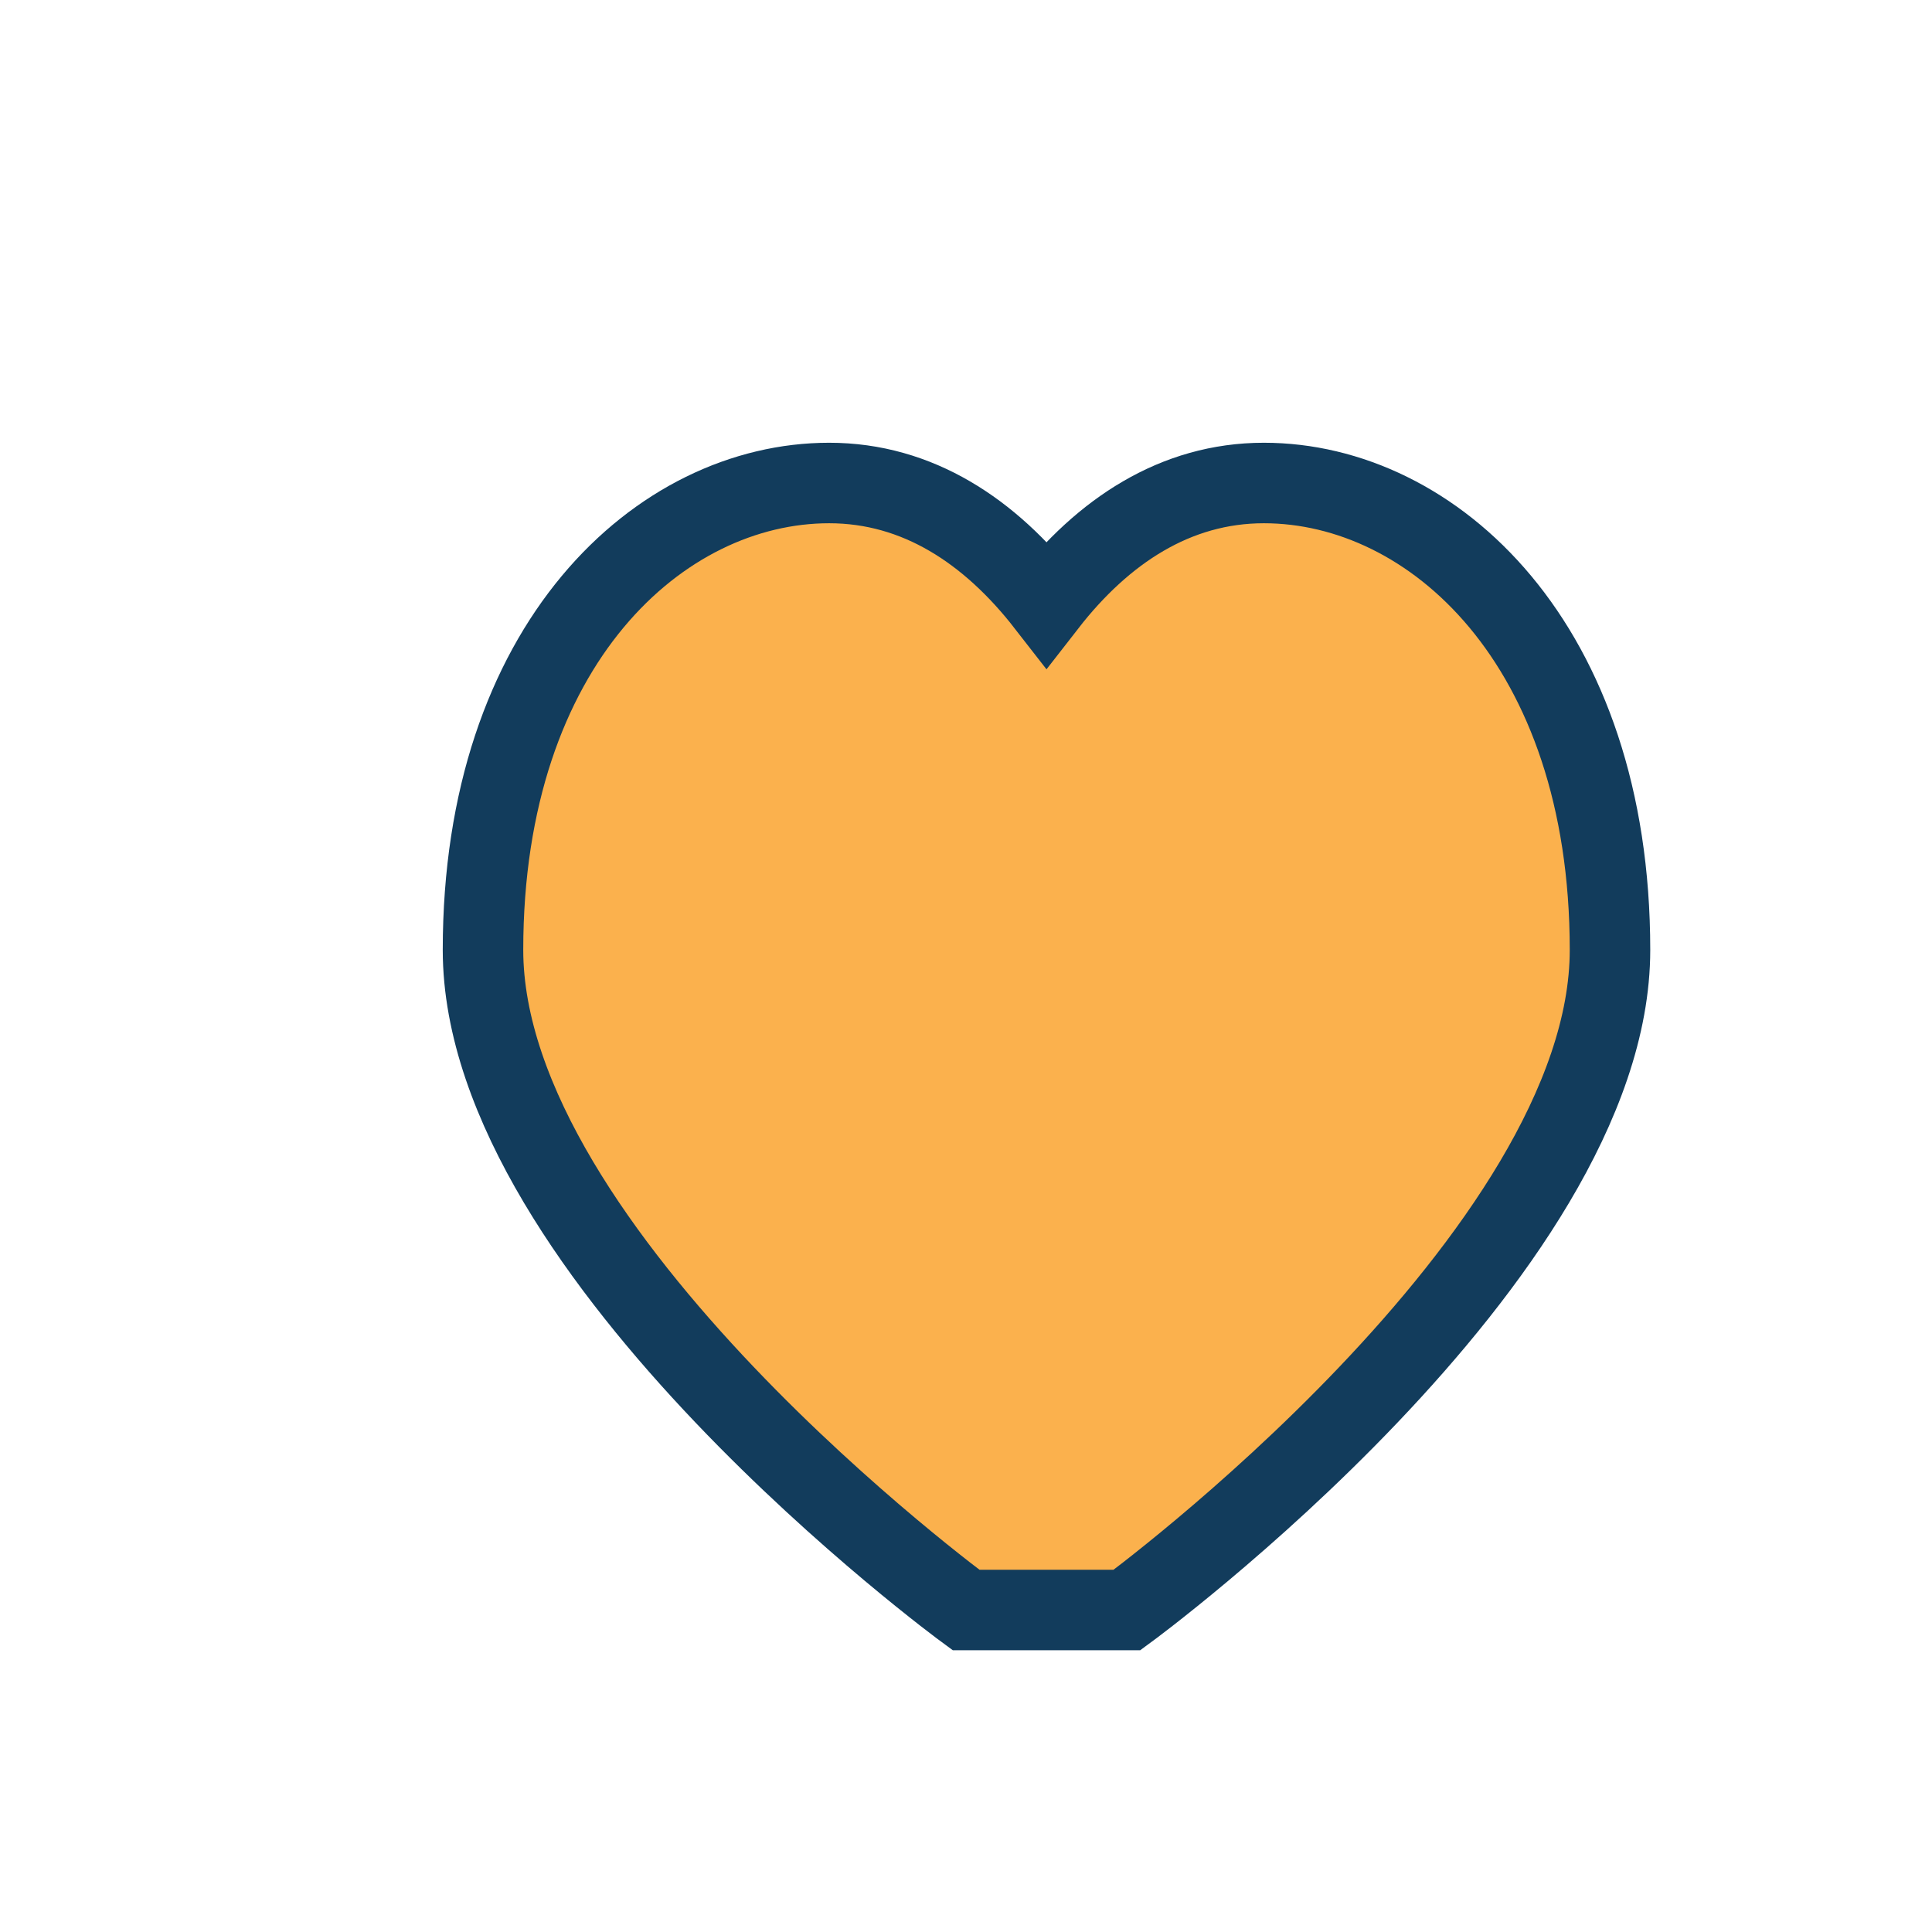
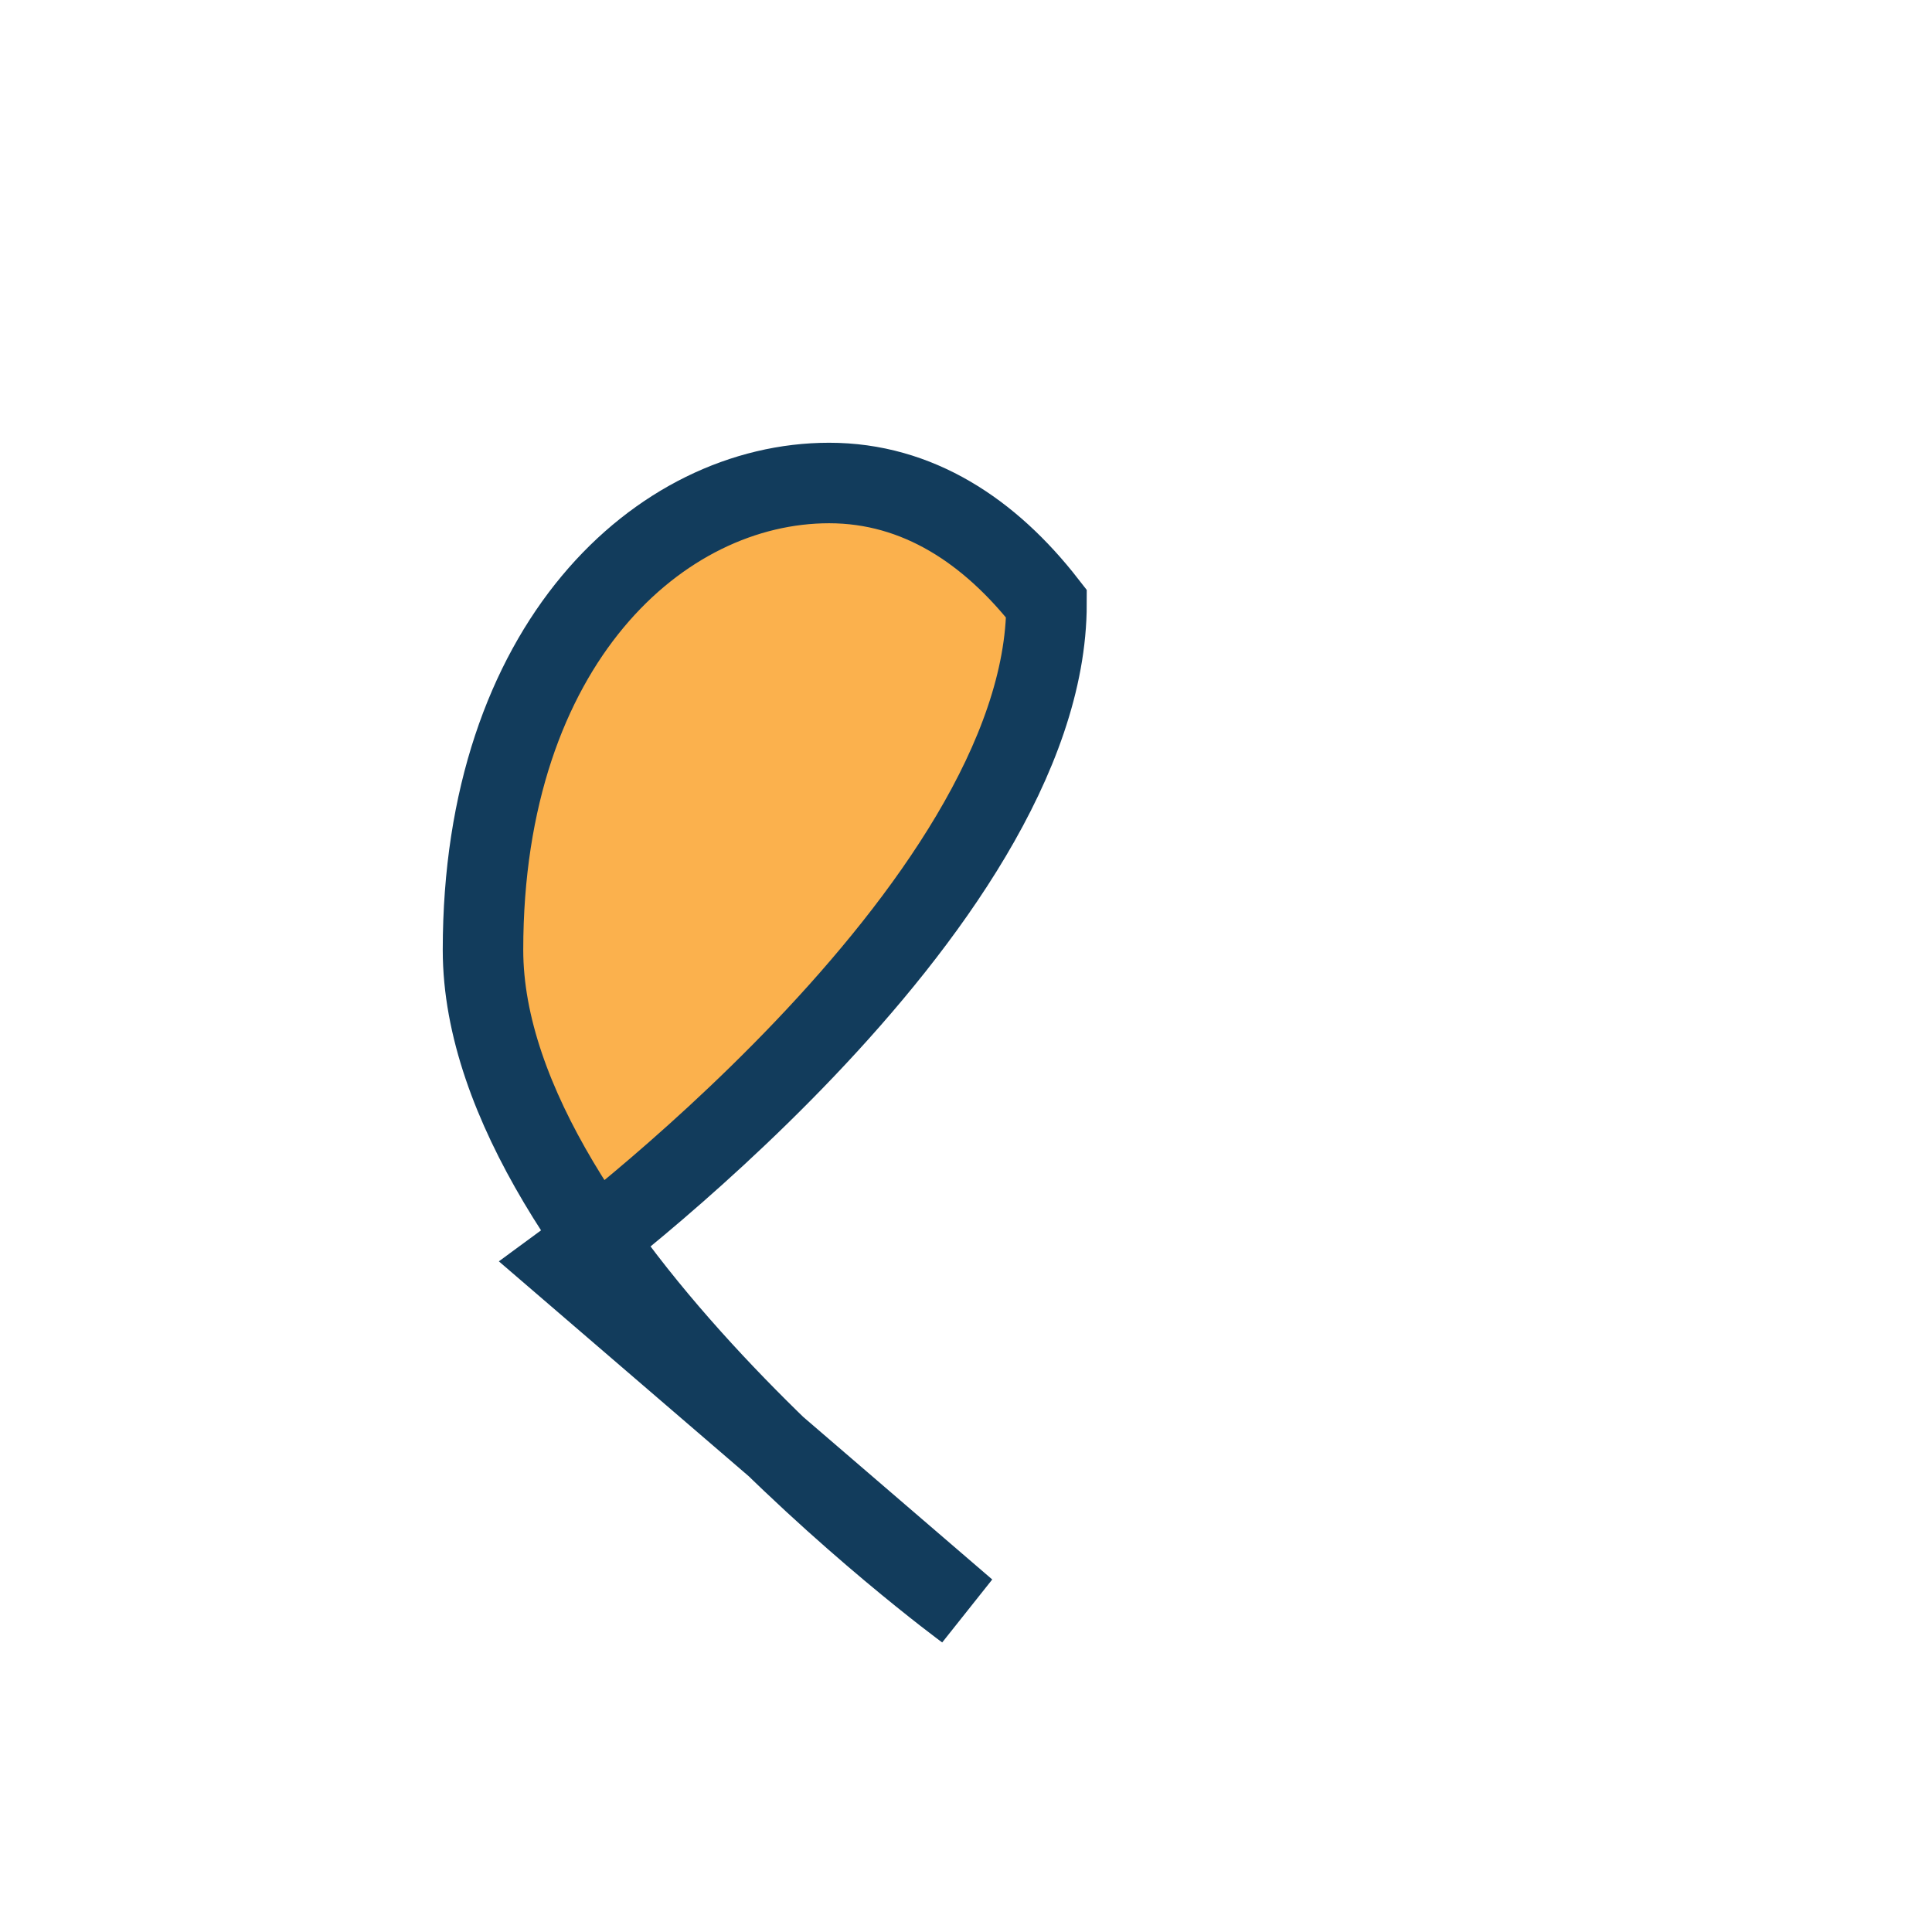
<svg xmlns="http://www.w3.org/2000/svg" width="24" height="24" viewBox="0 0 24 24">
-   <path d="M12 20s-6-4.4-6-8.2C6 8 8.2 6 10.3 6c1.1 0 2 .6 2.7 1.5C13.7 6.6 14.6 6 15.7 6 17.8 6 20 8 20 11.8c0 3.8-6 8.2-6 8.2z" fill="#FBB14D" stroke="#123C5C" stroke-width="1" />
+   <path d="M12 20s-6-4.4-6-8.2C6 8 8.2 6 10.3 6c1.1 0 2 .6 2.7 1.5c0 3.8-6 8.2-6 8.2z" fill="#FBB14D" stroke="#123C5C" stroke-width="1" />
</svg>